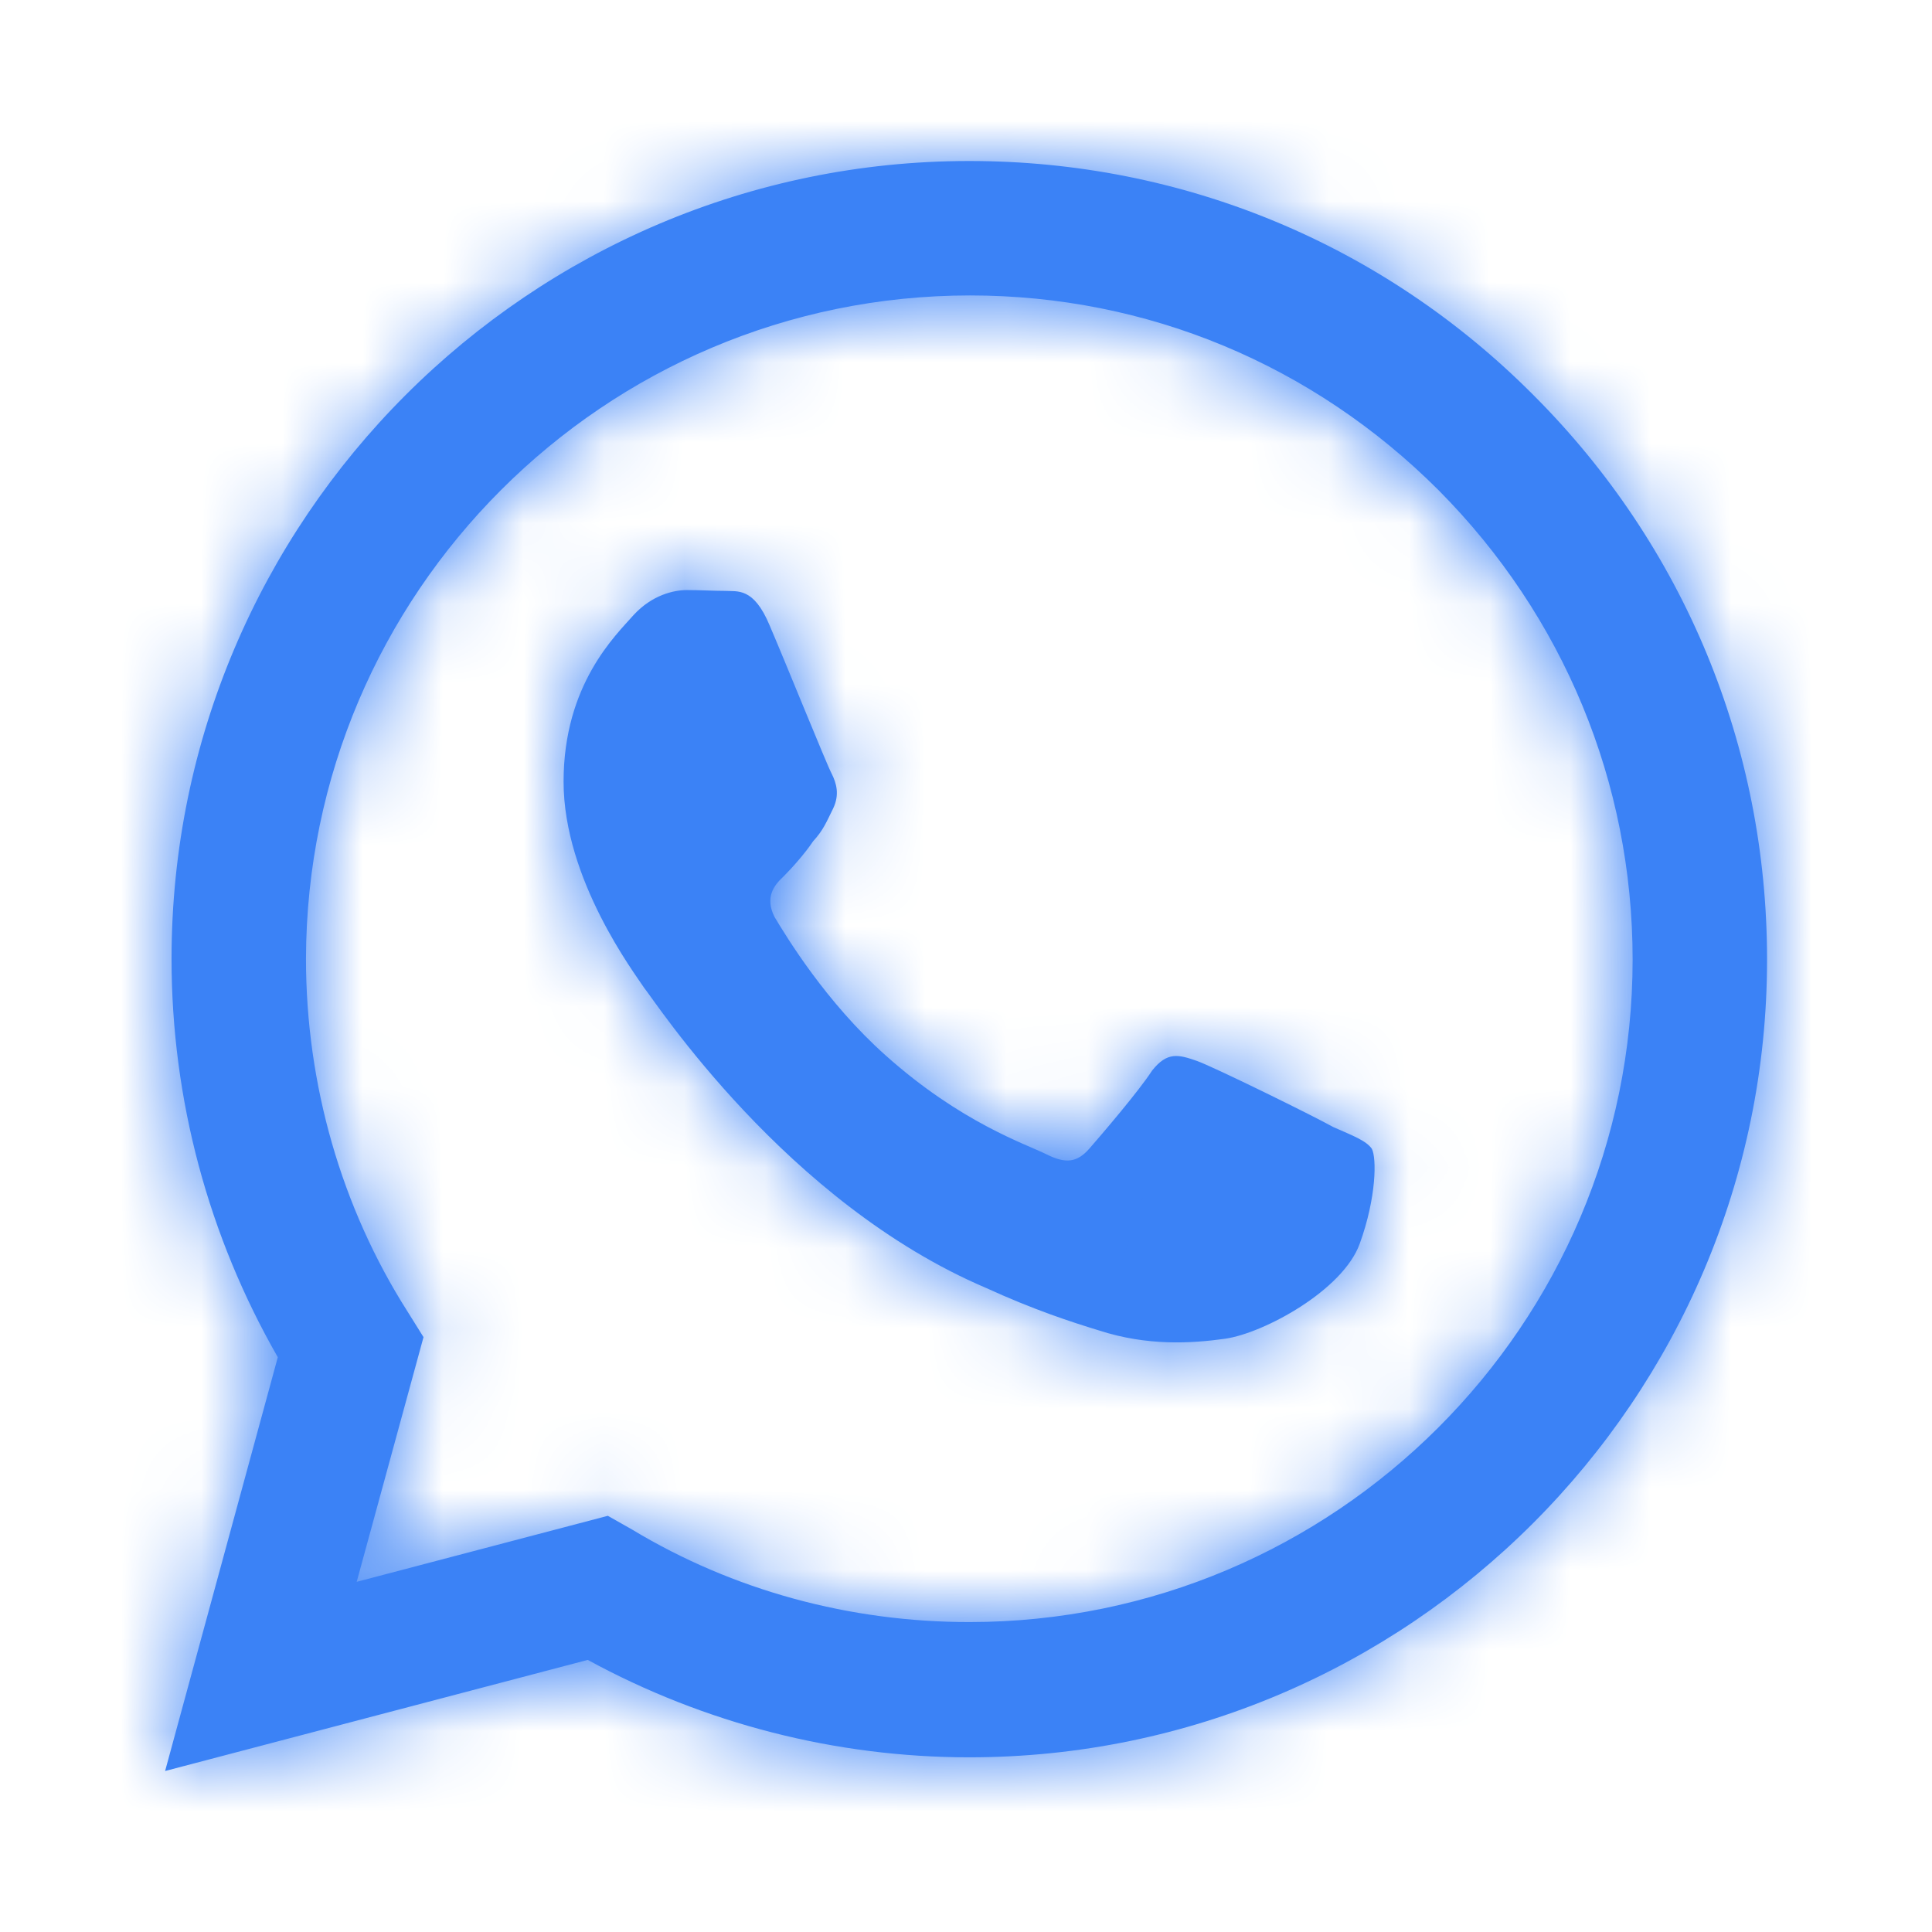
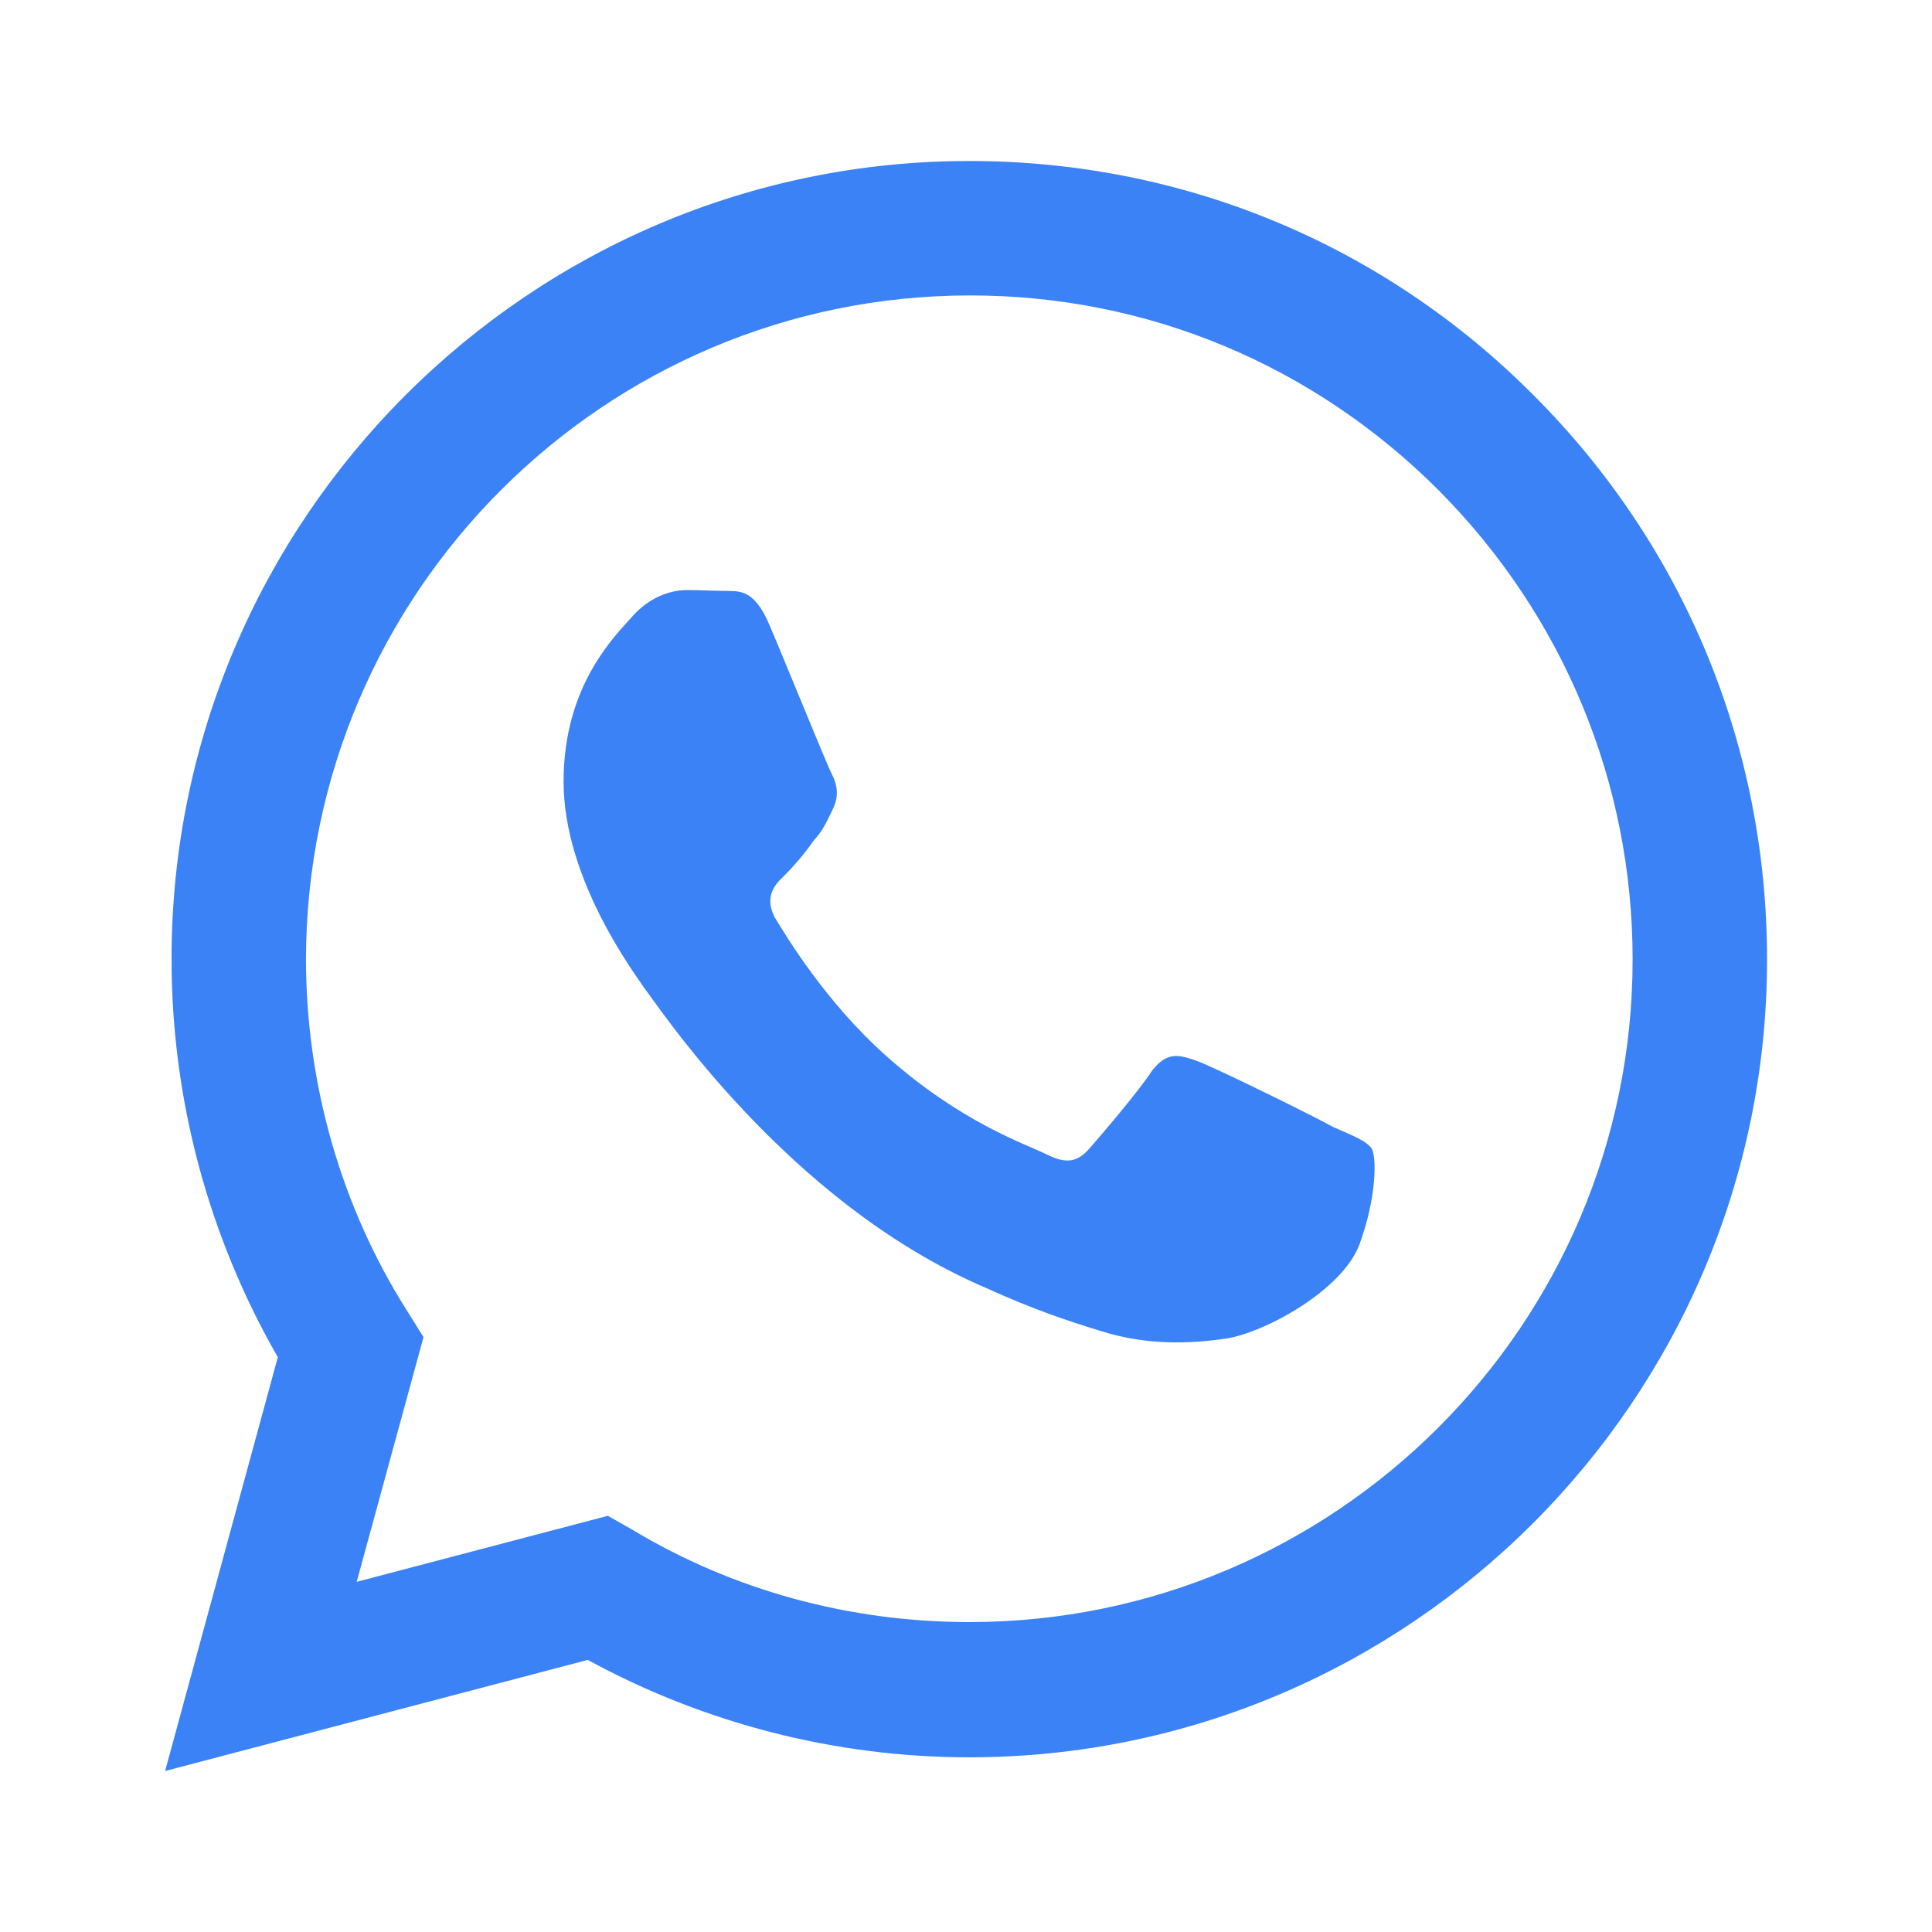
<svg xmlns="http://www.w3.org/2000/svg" width="24" height="24" viewBox="0 0 24 24" fill="none">
  <mask id="path-1-inside-1_1175_3461" fill="white">
-     <path d="M12.041 2C6.581 2 2.131 6.45 2.131 11.91C2.131 13.66 2.591 15.36 3.451 16.86L2.051 22L7.301 20.62C8.751 21.41 10.381 21.83 12.041 21.83C17.501 21.83 21.951 17.38 21.951 11.92C21.951 9.27 20.921 6.78 19.051 4.91C17.181 3.03 14.691 2 12.041 2ZM12.051 3.67C14.251 3.67 16.311 4.53 17.871 6.09C19.421 7.65 20.281 9.72 20.281 11.92C20.281 16.46 16.581 20.15 12.041 20.15C10.561 20.15 9.111 19.76 7.851 19L7.551 18.83L4.431 19.65L5.261 16.61L5.061 16.29C4.241 15 3.801 13.47 3.801 11.91C3.811 7.37 7.501 3.67 12.051 3.67ZM8.531 7.33C8.371 7.33 8.101 7.39 7.871 7.64C7.651 7.89 7.001 8.5 7.001 9.71C7.001 10.93 7.891 12.1 8.001 12.27C8.141 12.44 9.761 14.94 12.251 16C12.841 16.27 13.301 16.42 13.661 16.53C14.251 16.72 14.791 16.69 15.221 16.63C15.701 16.56 16.681 16.03 16.891 15.45C17.101 14.87 17.101 14.38 17.041 14.27C16.971 14.17 16.811 14.11 16.561 14C16.311 13.86 15.091 13.26 14.871 13.18C14.641 13.1 14.501 13.06 14.311 13.3C14.151 13.55 13.671 14.11 13.531 14.27C13.381 14.44 13.241 14.46 13.001 14.34C12.741 14.21 11.941 13.95 11.001 13.11C10.261 12.45 9.771 11.64 9.621 11.39C9.501 11.15 9.611 11 9.731 10.89C9.841 10.78 10.001 10.6 10.101 10.45C10.231 10.31 10.271 10.2 10.351 10.04C10.431 9.87 10.391 9.73 10.331 9.61C10.271 9.5 9.771 8.26 9.561 7.77C9.361 7.29 9.161 7.35 9.001 7.34C8.861 7.34 8.701 7.33 8.531 7.33Z" />
-   </mask>
+     </mask>
  <path d="M12.041 2C6.581 2 2.131 6.45 2.131 11.91C2.131 13.66 2.591 15.36 3.451 16.86L2.051 22L7.301 20.62C8.751 21.41 10.381 21.83 12.041 21.83C17.501 21.83 21.951 17.38 21.951 11.92C21.951 9.27 20.921 6.78 19.051 4.91C17.181 3.03 14.691 2 12.041 2ZM12.051 3.67C14.251 3.67 16.311 4.53 17.871 6.09C19.421 7.65 20.281 9.72 20.281 11.92C20.281 16.46 16.581 20.15 12.041 20.15C10.561 20.15 9.111 19.76 7.851 19L7.551 18.83L4.431 19.65L5.261 16.61L5.061 16.29C4.241 15 3.801 13.47 3.801 11.91C3.811 7.37 7.501 3.67 12.051 3.67ZM8.531 7.33C8.371 7.33 8.101 7.39 7.871 7.64C7.651 7.89 7.001 8.5 7.001 9.71C7.001 10.93 7.891 12.1 8.001 12.27C8.141 12.44 9.761 14.94 12.251 16C12.841 16.27 13.301 16.42 13.661 16.53C14.251 16.72 14.791 16.69 15.221 16.63C15.701 16.56 16.681 16.03 16.891 15.45C17.101 14.87 17.101 14.38 17.041 14.27C16.971 14.17 16.811 14.11 16.561 14C16.311 13.86 15.091 13.26 14.871 13.18C14.641 13.1 14.501 13.06 14.311 13.3C14.151 13.55 13.671 14.11 13.531 14.27C13.381 14.44 13.241 14.46 13.001 14.34C12.741 14.21 11.941 13.95 11.001 13.11C10.261 12.45 9.771 11.64 9.621 11.39C9.501 11.15 9.611 11 9.731 10.89C9.841 10.78 10.001 10.6 10.101 10.45C10.231 10.31 10.271 10.2 10.351 10.04C10.431 9.87 10.391 9.73 10.331 9.61C10.271 9.5 9.771 8.26 9.561 7.77C9.361 7.29 9.161 7.35 9.001 7.34C8.861 7.34 8.701 7.33 8.531 7.33Z" fill="#3B82F6" />
  <path d="M3.451 16.86L7.31 17.911L7.746 16.31L6.921 14.87L3.451 16.86ZM2.051 22L-1.809 20.949L-3.628 27.629L3.068 25.869L2.051 22ZM7.301 20.62L9.214 17.108L7.82 16.348L6.284 16.751L7.301 20.62ZM19.051 4.91L16.215 7.731L16.222 7.738L19.051 4.91ZM17.871 6.09L20.708 3.271L20.699 3.262L17.871 6.09ZM7.851 19L9.917 15.575L9.87 15.547L9.823 15.52L7.851 19ZM7.551 18.83L9.523 15.35L8.107 14.548L6.534 14.961L7.551 18.83ZM4.431 19.65L0.572 18.596L-1.253 25.28L5.448 23.519L4.431 19.65ZM5.261 16.61L9.12 17.663L9.581 15.975L8.653 14.49L5.261 16.61ZM5.061 16.29L8.453 14.17L8.445 14.157L8.437 14.144L5.061 16.29ZM3.801 11.91L-0.199 11.901V11.91H3.801ZM7.871 7.64L4.927 4.932L4.897 4.964L4.868 4.997L7.871 7.64ZM8.001 12.27L4.643 14.443L4.767 14.636L4.913 14.813L8.001 12.27ZM12.251 16L13.915 12.363L13.867 12.341L13.818 12.32L12.251 16ZM13.661 16.53L14.887 12.723L14.858 12.713L14.83 12.705L13.661 16.53ZM15.221 16.63L15.774 20.592L15.786 20.59L15.798 20.588L15.221 16.63ZM17.041 14.27L20.552 12.355L20.446 12.159L20.318 11.976L17.041 14.27ZM16.561 14L14.606 17.49L14.774 17.584L14.95 17.661L16.561 14ZM14.871 13.18L16.238 9.421L16.211 9.411L16.185 9.402L14.871 13.18ZM14.311 13.3L11.175 10.817L11.05 10.975L10.942 11.144L14.311 13.3ZM13.531 14.27L16.53 16.916L16.536 16.91L16.541 16.904L13.531 14.27ZM11.001 13.11L13.666 10.127L13.663 10.125L11.001 13.11ZM9.621 11.39L6.043 13.179L6.112 13.316L6.191 13.448L9.621 11.39ZM9.731 10.89L12.434 13.839L12.498 13.78L12.559 13.718L9.731 10.89ZM10.101 10.45L7.17 7.728L6.951 7.964L6.773 8.231L10.101 10.45ZM10.351 10.04L13.928 11.829L13.95 11.786L13.97 11.743L10.351 10.04ZM10.331 9.61L13.909 7.821L13.877 7.757L13.842 7.695L10.331 9.61ZM9.561 7.77L5.868 9.308L5.876 9.327L5.884 9.346L9.561 7.77ZM9.001 7.34L9.25 3.348L9.126 3.34H9.001V7.34ZM12.041 -2C4.372 -2 -1.869 4.241 -1.869 11.91H6.131C6.131 8.659 8.79 6 12.041 6V-2ZM-1.869 11.91C-1.869 14.365 -1.223 16.75 -0.019 18.849L6.921 14.87C6.405 13.97 6.131 12.955 6.131 11.91H-1.869ZM-0.409 15.809L-1.809 20.949L5.91 23.051L7.31 17.911L-0.409 15.809ZM3.068 25.869L8.318 24.489L6.284 16.751L1.034 18.131L3.068 25.869ZM5.387 24.133C7.419 25.239 9.706 25.83 12.041 25.83V17.83C11.055 17.83 10.083 17.581 9.214 17.108L5.387 24.133ZM12.041 25.83C19.71 25.83 25.951 19.589 25.951 11.92H17.951C17.951 15.171 15.292 17.83 12.041 17.83V25.83ZM25.951 11.92C25.951 8.212 24.501 4.704 21.879 2.082L16.222 7.738C17.34 8.856 17.951 10.328 17.951 11.92H25.951ZM21.887 2.089C19.262 -0.549 15.75 -2 12.041 -2V6C13.631 6 15.099 6.609 16.215 7.731L21.887 2.089ZM12.051 7.67C13.18 7.67 14.225 8.101 15.042 8.918L20.699 3.262C18.396 0.959 15.322 -0.33 12.051 -0.33V7.67ZM15.033 8.909C15.844 9.726 16.281 10.784 16.281 11.92H24.281C24.281 8.656 22.997 5.574 20.708 3.271L15.033 8.909ZM16.281 11.92C16.281 14.245 14.378 16.15 12.041 16.15V24.15C18.784 24.15 24.281 18.675 24.281 11.92H16.281ZM12.041 16.15C11.262 16.15 10.531 15.945 9.917 15.575L5.785 22.425C7.691 23.575 9.86 24.15 12.041 24.15V16.15ZM9.823 15.52L9.523 15.35L5.579 22.31L5.879 22.48L9.823 15.52ZM6.534 14.961L3.414 15.781L5.448 23.519L8.568 22.699L6.534 14.961ZM8.29 20.703L9.12 17.663L1.402 15.556L0.572 18.596L8.29 20.703ZM8.653 14.49L8.453 14.17L1.669 18.41L1.869 18.73L8.653 14.49ZM8.437 14.144C8.033 13.51 7.801 12.727 7.801 11.91H-0.199C-0.199 14.213 0.448 16.49 1.685 18.436L8.437 14.144ZM7.801 11.919C7.806 9.576 9.715 7.67 12.051 7.67V-0.33C5.287 -0.33 -0.184 5.164 -0.199 11.901L7.801 11.919ZM8.531 3.33C7.463 3.33 6.046 3.715 4.927 4.932L10.815 10.348C10.155 11.065 9.278 11.33 8.531 11.33V3.33ZM4.868 4.997C4.917 4.941 4.323 5.55 3.874 6.342C3.38 7.212 3.001 8.34 3.001 9.71H11.001C11.001 9.772 10.992 9.867 10.959 9.984C10.927 10.099 10.881 10.202 10.833 10.288C10.785 10.372 10.742 10.427 10.726 10.446C10.72 10.454 10.72 10.453 10.738 10.433C10.751 10.419 10.758 10.411 10.782 10.385C10.8 10.365 10.835 10.326 10.874 10.283L4.868 4.997ZM3.001 9.71C3.001 11.223 3.529 12.476 3.891 13.192C4.255 13.909 4.744 14.599 4.643 14.443L11.359 10.097C11.315 10.029 11.273 9.968 11.264 9.955C11.237 9.916 11.242 9.923 11.221 9.893C11.198 9.86 11.177 9.829 11.155 9.795C11.11 9.725 11.065 9.65 11.028 9.576C11.009 9.54 10.996 9.51 10.986 9.486C10.976 9.462 10.973 9.451 10.973 9.452C10.973 9.452 10.979 9.473 10.986 9.513C10.993 9.553 11.001 9.62 11.001 9.71H3.001ZM4.913 14.813C4.648 14.49 7.042 18.13 10.684 19.68L13.818 12.32C13.281 12.091 12.696 11.631 12.156 11.058C11.904 10.791 11.699 10.539 11.55 10.344C11.475 10.247 11.415 10.164 11.365 10.095C11.352 10.077 11.34 10.06 11.327 10.043C11.316 10.026 11.3 10.005 11.287 9.986C11.273 9.967 11.252 9.938 11.228 9.906C11.213 9.885 11.159 9.812 11.088 9.727L4.913 14.813ZM10.586 19.637C11.398 20.009 12.042 20.218 12.492 20.355L14.83 12.705C14.559 12.622 14.283 12.531 13.915 12.363L10.586 19.637ZM12.435 20.337C13.843 20.791 15.068 20.69 15.774 20.592L14.668 12.668C14.587 12.68 14.589 12.675 14.634 12.676C14.686 12.678 14.778 12.688 14.887 12.723L12.435 20.337ZM15.798 20.588C16.802 20.442 17.714 19.987 18.326 19.592C18.852 19.253 20.087 18.373 20.652 16.812L13.13 14.088C13.336 13.518 13.636 13.188 13.743 13.078C13.871 12.947 13.965 12.885 13.988 12.87C14.018 12.851 14.049 12.834 14.1 12.812C14.119 12.804 14.311 12.72 14.644 12.672L15.798 20.588ZM20.652 16.812C20.875 16.195 21.002 15.589 21.051 15.042C21.075 14.771 21.086 14.459 21.061 14.127C21.051 13.978 21.005 13.184 20.552 12.355L13.529 16.185C13.274 15.718 13.181 15.315 13.148 15.161C13.106 14.963 13.09 14.806 13.083 14.711C13.069 14.52 13.078 14.387 13.083 14.326C13.095 14.196 13.116 14.126 13.13 14.088L20.652 16.812ZM20.318 11.976C19.704 11.1 18.917 10.695 18.701 10.584C18.552 10.507 18.419 10.447 18.349 10.416C18.31 10.399 18.272 10.382 18.245 10.371C18.215 10.358 18.194 10.348 18.172 10.339L14.95 17.661C14.991 17.679 15.029 17.696 15.056 17.707C15.086 17.721 15.101 17.727 15.114 17.733C15.147 17.747 15.104 17.73 15.035 17.694C14.969 17.66 14.794 17.567 14.583 17.409C14.363 17.246 14.051 16.974 13.764 16.564L20.318 11.976ZM18.515 10.51C18.273 10.374 17.8 10.139 17.459 9.973C17.197 9.845 16.598 9.552 16.238 9.421L13.504 16.939C13.392 16.898 13.326 16.867 13.375 16.889C13.397 16.899 13.438 16.918 13.5 16.946C13.622 17.003 13.781 17.08 13.95 17.162C14.119 17.244 14.285 17.327 14.42 17.395C14.581 17.476 14.63 17.503 14.606 17.49L18.515 10.51ZM16.185 9.402C16.145 9.388 15.903 9.301 15.618 9.235C15.307 9.163 14.774 9.071 14.122 9.146C12.576 9.323 11.628 10.245 11.175 10.817L17.447 15.783C17.184 16.115 16.401 16.938 15.03 17.094C14.465 17.159 14.022 17.077 13.808 17.027C13.62 16.984 13.481 16.932 13.557 16.958L16.185 9.402ZM10.942 11.144C10.962 11.112 10.977 11.09 10.985 11.078C10.994 11.065 10.999 11.058 11 11.057C11.001 11.056 10.994 11.066 10.976 11.088C10.941 11.135 10.889 11.199 10.826 11.276C10.698 11.431 10.57 11.58 10.521 11.636L16.541 16.904C16.607 16.828 17.322 16.016 17.68 15.456L10.942 11.144ZM10.531 11.623C10.8 11.32 11.533 10.615 12.767 10.449C13.866 10.302 14.647 10.691 14.79 10.762L11.212 17.918C11.595 18.109 12.566 18.548 13.832 18.378C15.233 18.19 16.112 17.39 16.53 16.916L10.531 11.623ZM14.79 10.762C14.653 10.694 14.524 10.638 14.478 10.618C14.396 10.582 14.382 10.577 14.327 10.552C14.253 10.52 14.194 10.492 14.135 10.46C14.023 10.401 13.862 10.302 13.666 10.127L8.335 16.093C9.08 16.758 9.789 17.209 10.377 17.522C10.667 17.677 10.916 17.791 11.094 17.87C11.166 17.901 11.265 17.944 11.28 17.951C11.331 17.973 11.284 17.954 11.212 17.918L14.79 10.762ZM13.663 10.125C13.559 10.032 13.433 9.891 13.306 9.719C13.187 9.557 13.104 9.42 13.051 9.332L6.191 13.448C6.368 13.744 7.116 15.005 8.338 16.095L13.663 10.125ZM13.198 9.601C13.547 10.299 13.736 11.308 13.375 12.374C13.076 13.255 12.534 13.747 12.434 13.839L7.028 7.941C6.808 8.143 6.15 8.765 5.797 9.809C5.381 11.037 5.574 12.241 6.043 13.179L13.198 9.601ZM12.559 13.718C12.769 13.508 13.128 13.12 13.429 12.669L6.773 8.231C6.813 8.171 6.843 8.131 6.856 8.115C6.869 8.097 6.878 8.088 6.879 8.086C6.881 8.084 6.882 8.083 6.882 8.082C6.882 8.082 6.889 8.075 6.902 8.062L12.559 13.718ZM13.032 13.172C13.339 12.841 13.565 12.512 13.738 12.201C13.812 12.069 13.867 11.955 13.893 11.902C13.902 11.883 13.922 11.842 13.922 11.841C13.928 11.829 13.929 11.827 13.928 11.829L6.773 8.251C6.752 8.293 6.734 8.329 6.722 8.354C6.705 8.391 6.707 8.386 6.699 8.402C6.691 8.418 6.714 8.371 6.751 8.304C6.793 8.229 6.853 8.13 6.932 8.02C7.01 7.91 7.091 7.812 7.17 7.728L13.032 13.172ZM13.97 11.743C14.784 10.014 14.247 8.498 13.909 7.821L6.753 11.399C6.673 11.239 6.478 10.818 6.415 10.225C6.346 9.572 6.459 8.915 6.732 8.337L13.97 11.743ZM13.842 7.695C13.883 7.77 13.912 7.829 13.922 7.85C13.935 7.877 13.945 7.897 13.949 7.906C13.957 7.923 13.96 7.929 13.955 7.918C13.946 7.898 13.929 7.858 13.902 7.795C13.85 7.67 13.78 7.501 13.7 7.308C13.55 6.944 13.357 6.473 13.237 6.194L5.884 9.346C5.975 9.557 6.136 9.951 6.304 10.357C6.383 10.549 6.463 10.742 6.527 10.895C6.559 10.971 6.593 11.05 6.623 11.12C6.639 11.155 6.658 11.2 6.68 11.248C6.69 11.269 6.745 11.389 6.819 11.525L13.842 7.695ZM13.253 6.232C12.983 5.583 12.37 4.441 11.017 3.782C10.366 3.466 9.78 3.381 9.423 3.355C9.264 3.343 9.13 3.342 9.111 3.342C9.051 3.341 9.147 3.341 9.25 3.348L8.751 11.332C8.834 11.337 8.902 11.339 8.943 11.34C8.964 11.341 8.982 11.341 8.993 11.341C8.999 11.341 9.004 11.341 9.007 11.341C9.012 11.341 9.012 11.341 9.015 11.341C9.037 11.342 8.947 11.341 8.833 11.333C8.564 11.313 8.07 11.245 7.515 10.975C6.351 10.409 5.939 9.477 5.868 9.308L13.253 6.232ZM9.001 3.34C9.008 3.34 9.004 3.34 8.904 3.337C8.828 3.335 8.687 3.33 8.531 3.33V11.33C8.545 11.33 8.569 11.33 8.65 11.333C8.708 11.335 8.854 11.34 9.001 11.34V3.34Z" fill="#3B82F6" mask="url(#path-1-inside-1_1175_3461)" />
</svg>